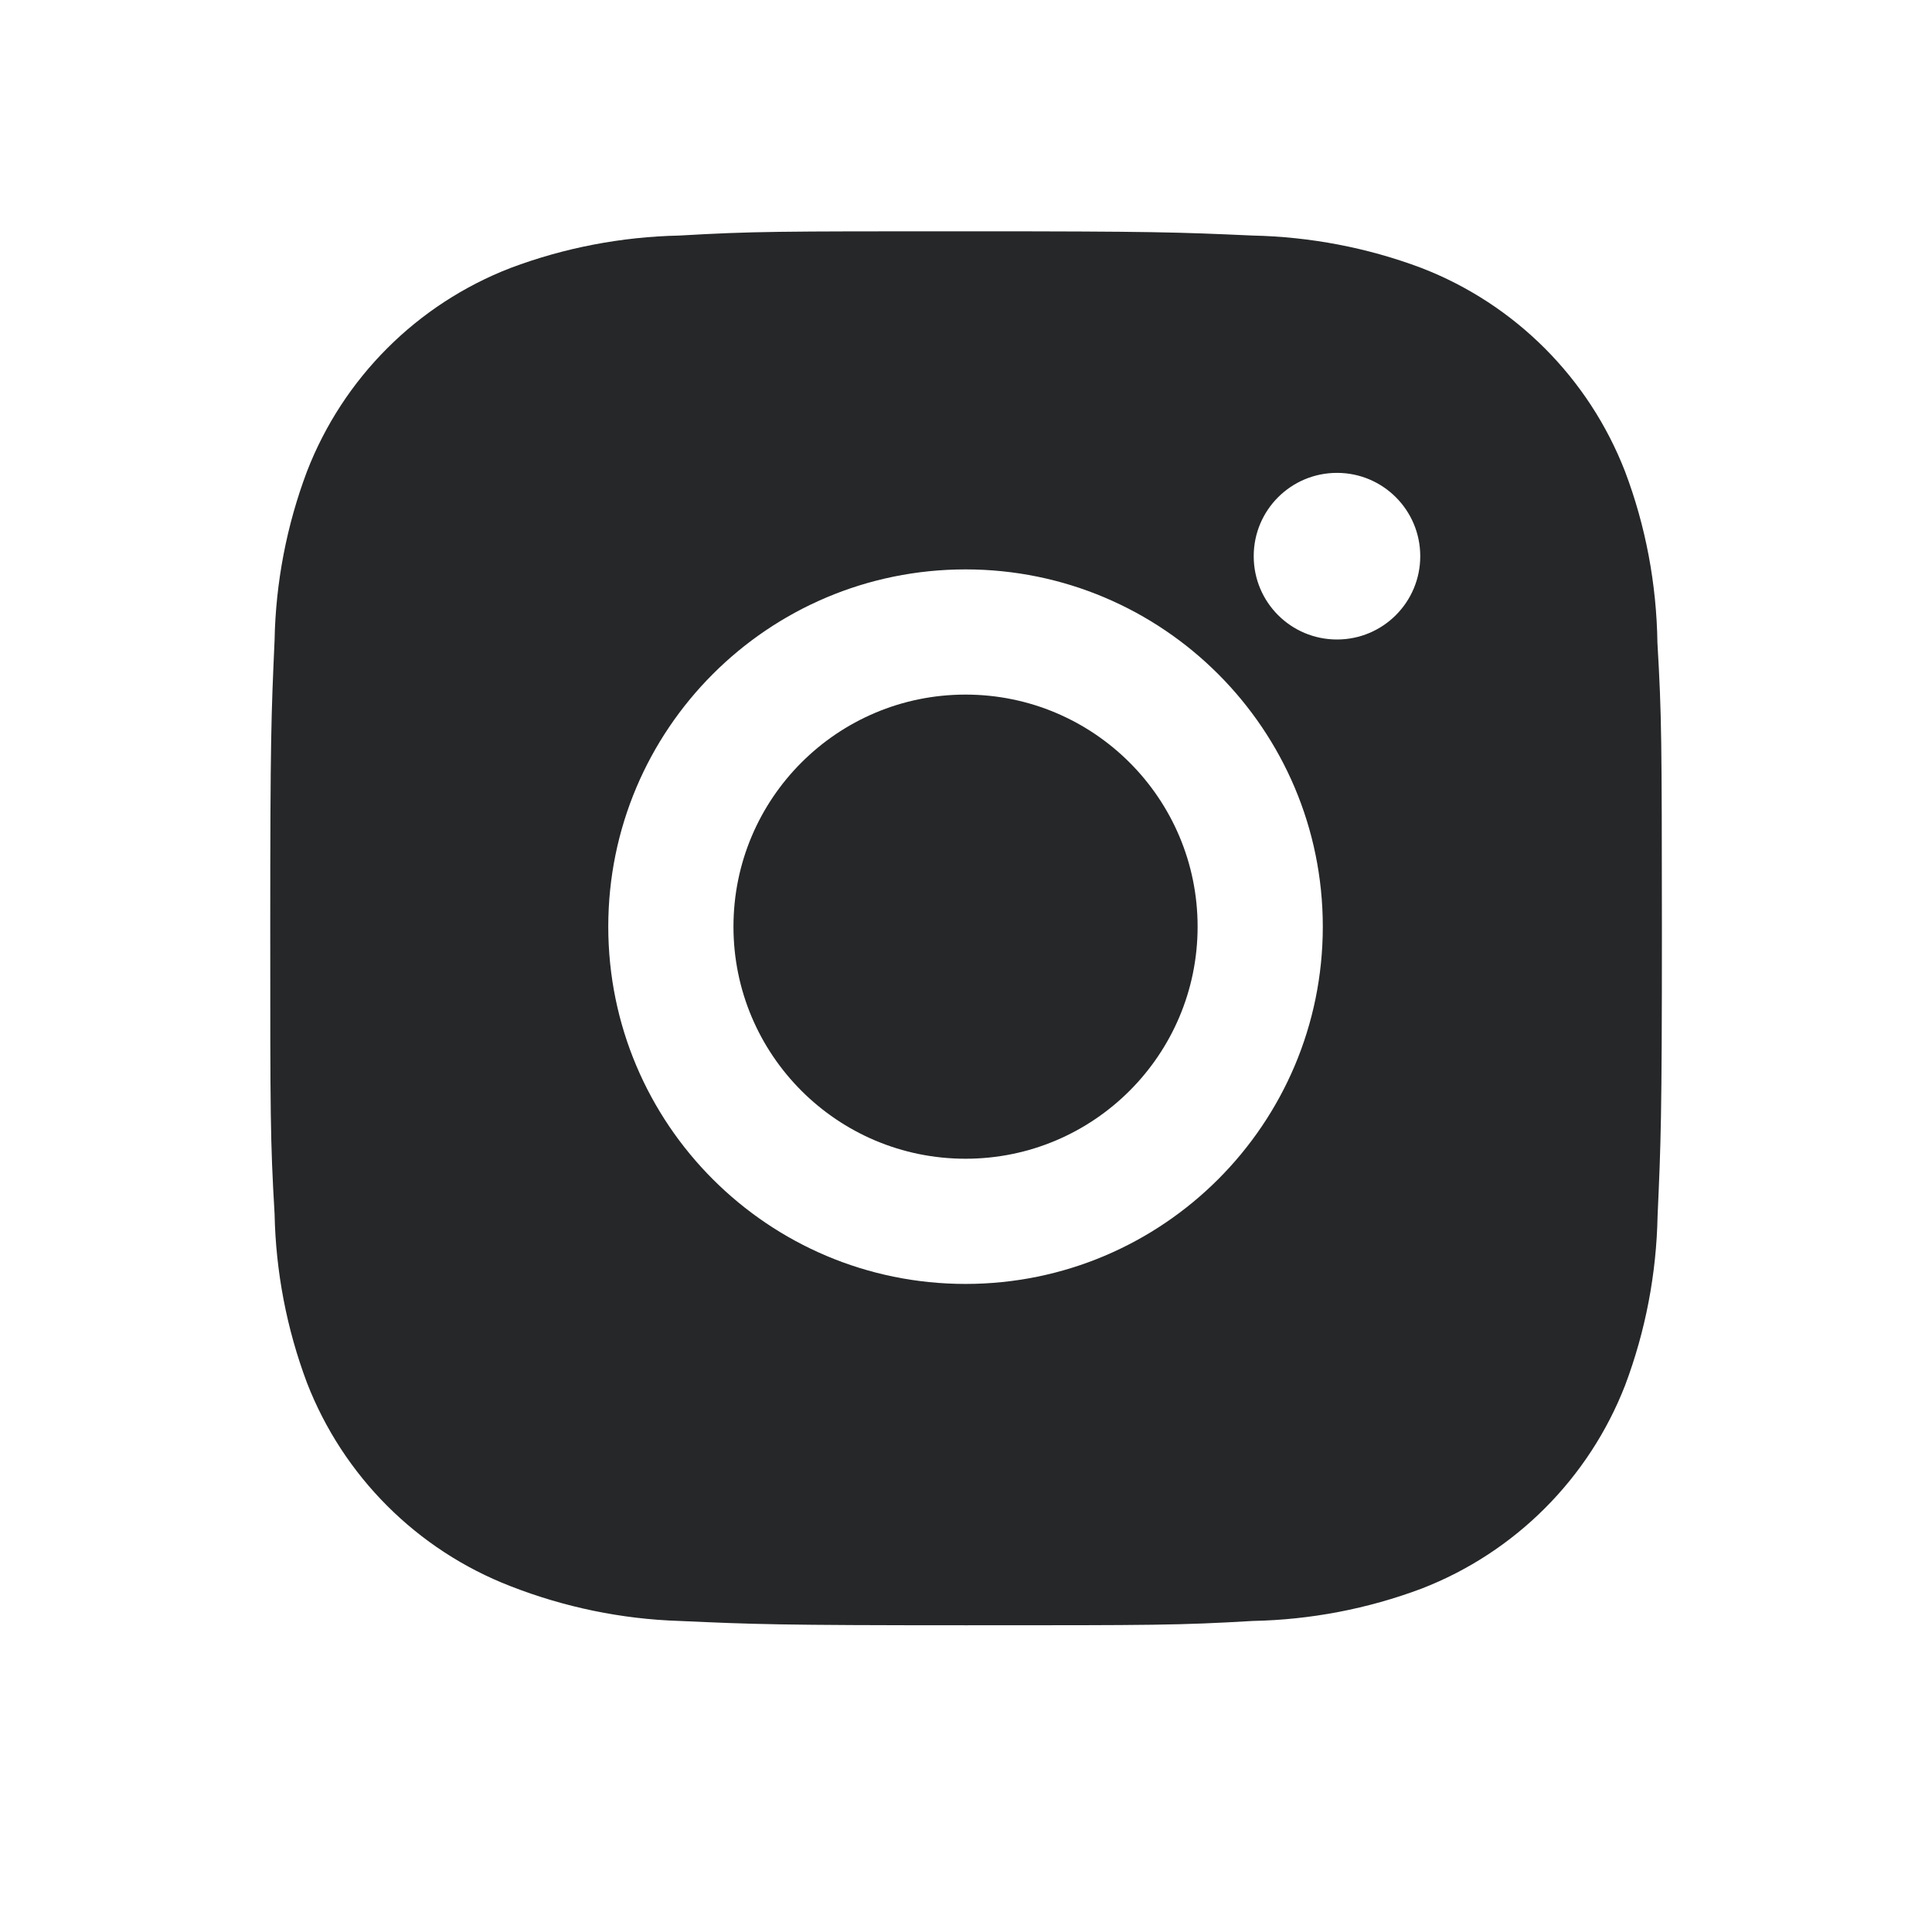
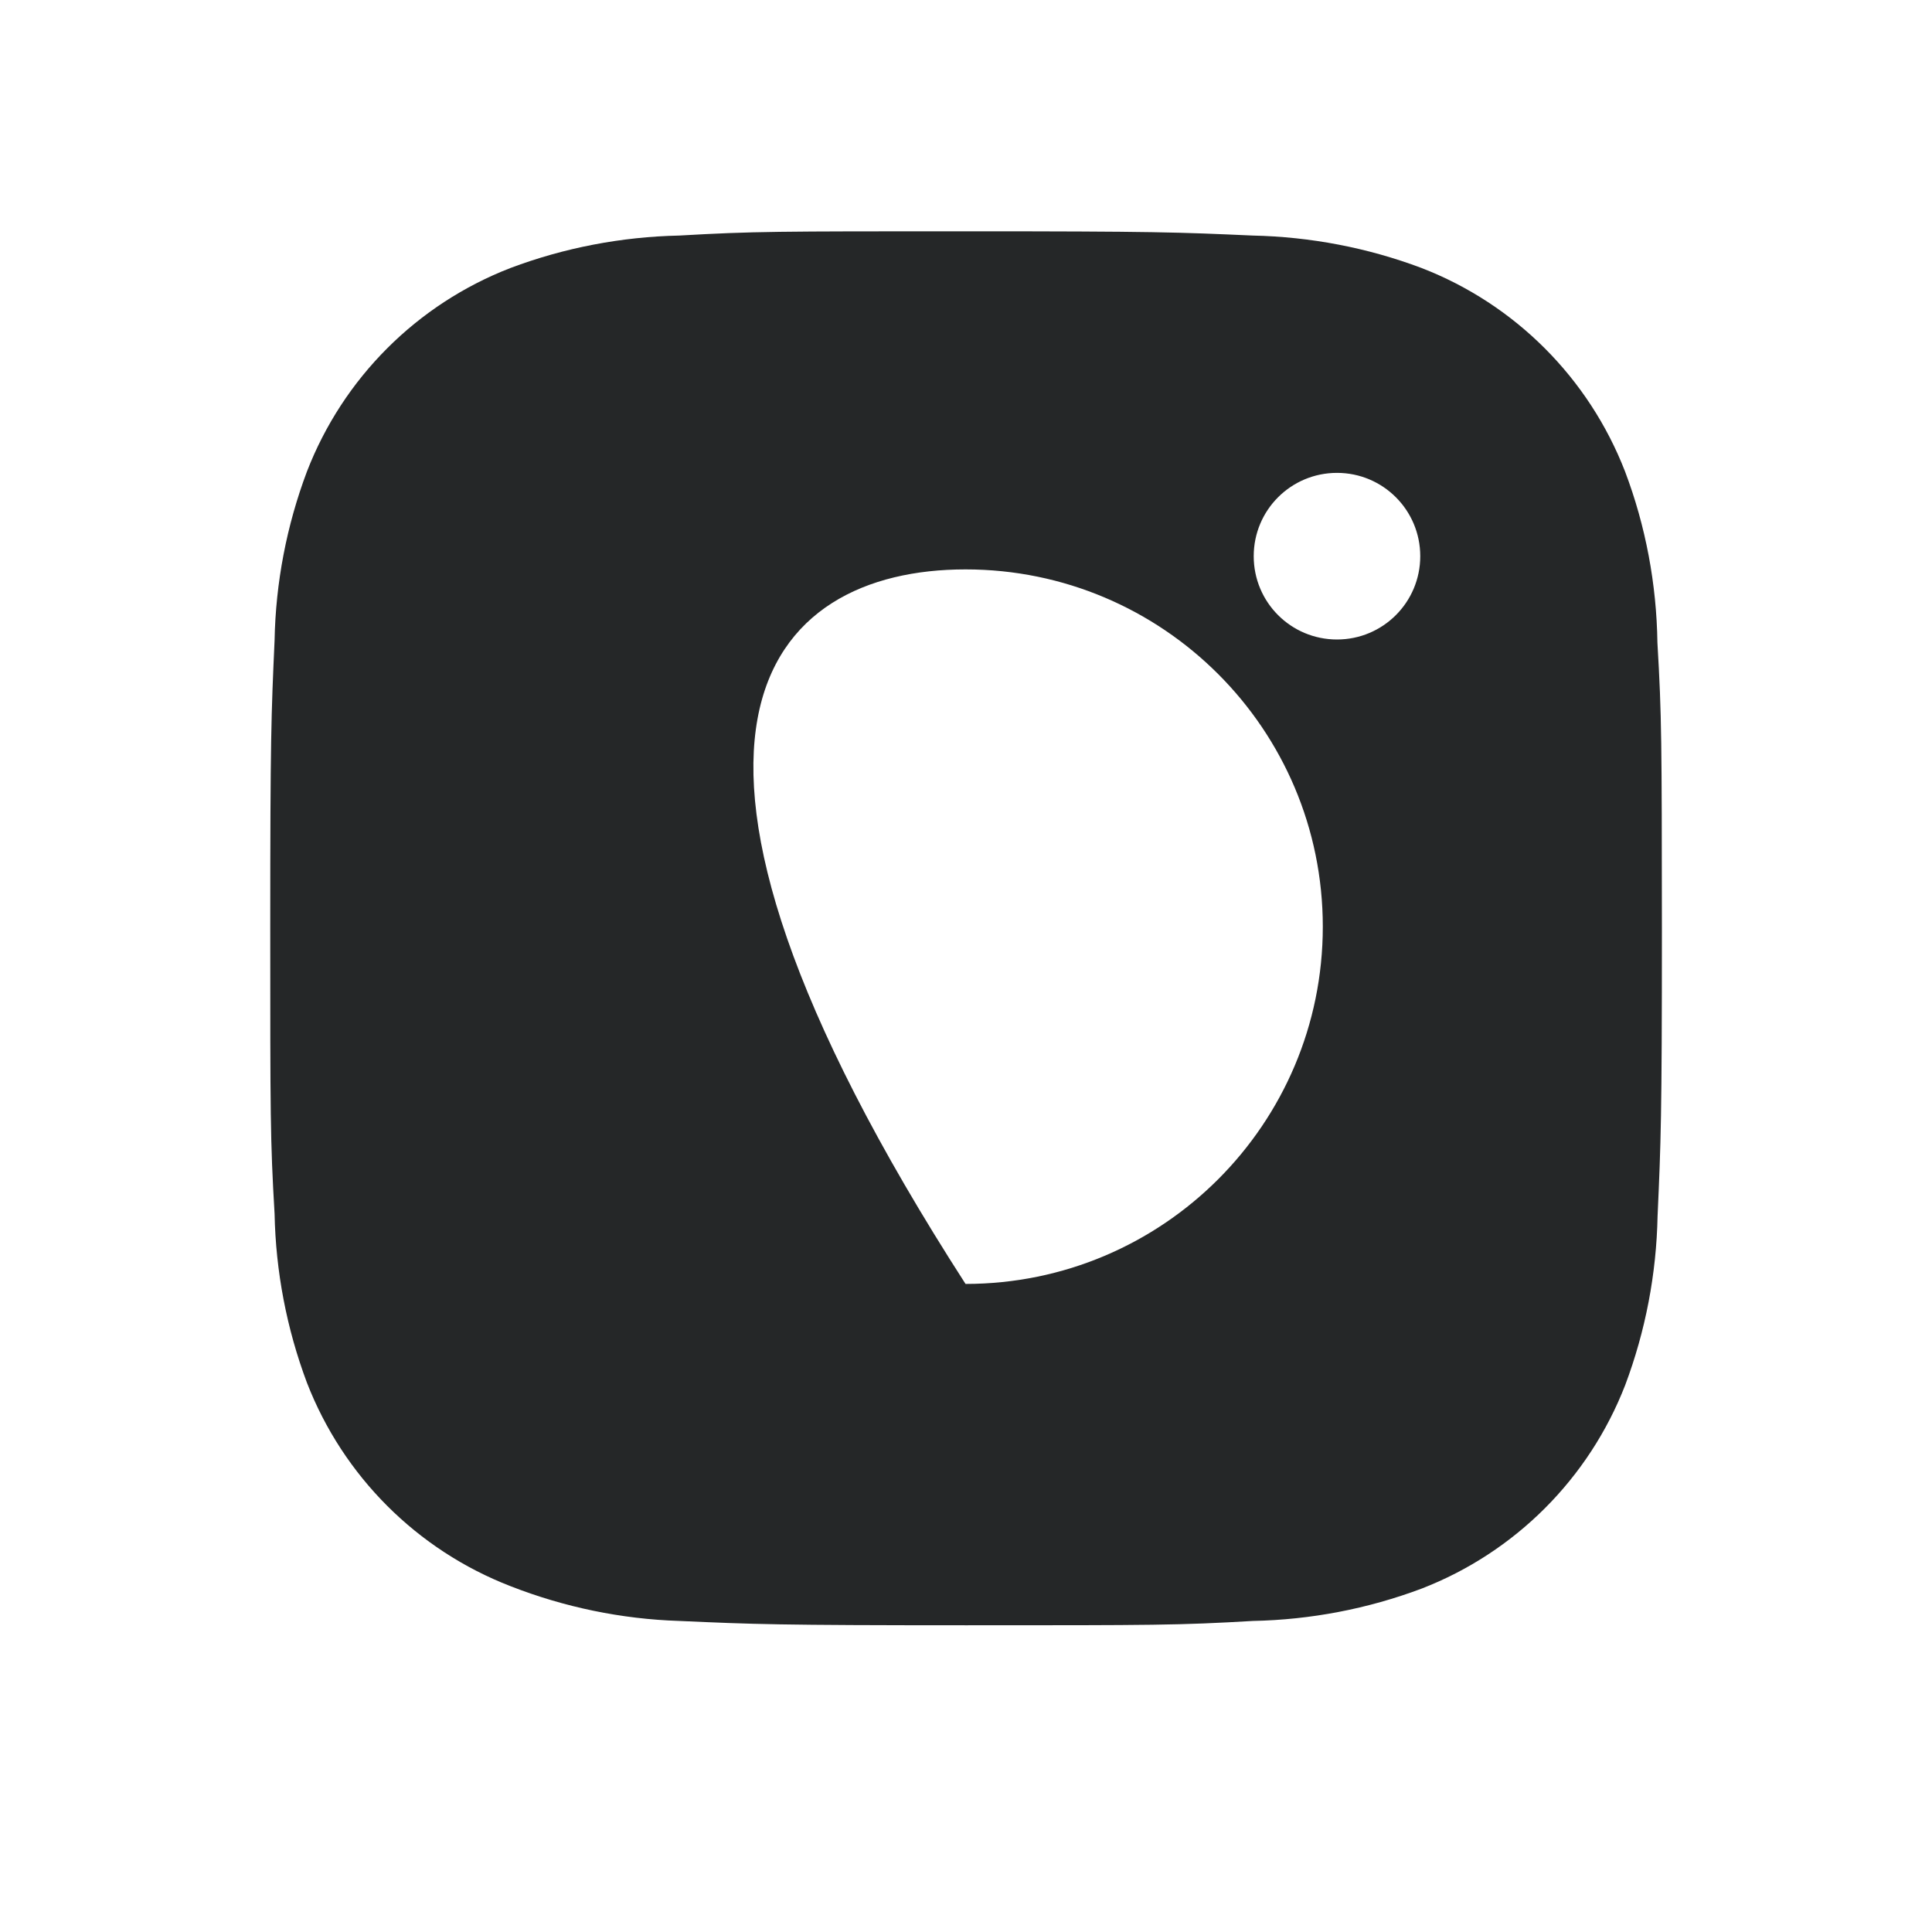
<svg xmlns="http://www.w3.org/2000/svg" width="25" height="25" viewBox="0 0 25 25" fill="none">
-   <path d="M21.447 8.317C21.436 7.56 21.296 6.809 21.028 6.101C20.559 4.892 19.604 3.936 18.395 3.468C17.696 3.205 16.957 3.064 16.209 3.048C15.247 3.005 14.942 2.993 12.5 2.993C10.058 2.993 9.745 2.993 8.79 3.048C8.043 3.064 7.304 3.205 6.605 3.468C5.396 3.936 4.44 4.892 3.972 6.101C3.709 6.8 3.567 7.539 3.553 8.286C3.51 9.249 3.497 9.554 3.497 11.996C3.497 14.438 3.497 14.75 3.553 15.706C3.568 16.454 3.709 17.192 3.972 17.893C4.441 19.101 5.396 20.057 6.606 20.525C7.302 20.797 8.041 20.951 8.791 20.975C9.754 21.018 10.059 21.031 12.501 21.031C14.943 21.031 15.256 21.031 16.211 20.975C16.958 20.96 17.697 20.819 18.397 20.556C19.606 20.087 20.561 19.131 21.03 17.923C21.293 17.223 21.434 16.485 21.449 15.736C21.492 14.774 21.505 14.469 21.505 12.026C21.503 9.584 21.503 9.274 21.447 8.317ZM12.494 16.614C9.94 16.614 7.871 14.545 7.871 11.991C7.871 9.437 9.94 7.368 12.494 7.368C15.046 7.368 17.117 9.437 17.117 11.991C17.117 14.545 15.046 16.614 12.494 16.614ZM17.301 8.275C16.704 8.275 16.223 7.793 16.223 7.197C16.223 6.601 16.704 6.119 17.301 6.119C17.896 6.119 18.378 6.601 18.378 7.197C18.378 7.793 17.896 8.275 17.301 8.275Z" fill="#252728" />
-   <path d="M12.494 14.994C14.152 14.994 15.497 13.649 15.497 11.991C15.497 10.332 14.152 8.988 12.494 8.988C10.835 8.988 9.491 10.332 9.491 11.991C9.491 13.649 10.835 14.994 12.494 14.994Z" fill="#252728" />
+   <path d="M21.447 8.317C21.436 7.56 21.296 6.809 21.028 6.101C20.559 4.892 19.604 3.936 18.395 3.468C17.696 3.205 16.957 3.064 16.209 3.048C15.247 3.005 14.942 2.993 12.5 2.993C10.058 2.993 9.745 2.993 8.79 3.048C8.043 3.064 7.304 3.205 6.605 3.468C5.396 3.936 4.44 4.892 3.972 6.101C3.709 6.8 3.567 7.539 3.553 8.286C3.51 9.249 3.497 9.554 3.497 11.996C3.497 14.438 3.497 14.75 3.553 15.706C3.568 16.454 3.709 17.192 3.972 17.893C4.441 19.101 5.396 20.057 6.606 20.525C7.302 20.797 8.041 20.951 8.791 20.975C9.754 21.018 10.059 21.031 12.501 21.031C14.943 21.031 15.256 21.031 16.211 20.975C16.958 20.96 17.697 20.819 18.397 20.556C19.606 20.087 20.561 19.131 21.03 17.923C21.293 17.223 21.434 16.485 21.449 15.736C21.492 14.774 21.505 14.469 21.505 12.026C21.503 9.584 21.503 9.274 21.447 8.317ZM12.494 16.614C7.871 9.437 9.94 7.368 12.494 7.368C15.046 7.368 17.117 9.437 17.117 11.991C17.117 14.545 15.046 16.614 12.494 16.614ZM17.301 8.275C16.704 8.275 16.223 7.793 16.223 7.197C16.223 6.601 16.704 6.119 17.301 6.119C17.896 6.119 18.378 6.601 18.378 7.197C18.378 7.793 17.896 8.275 17.301 8.275Z" fill="#252728" />
</svg>